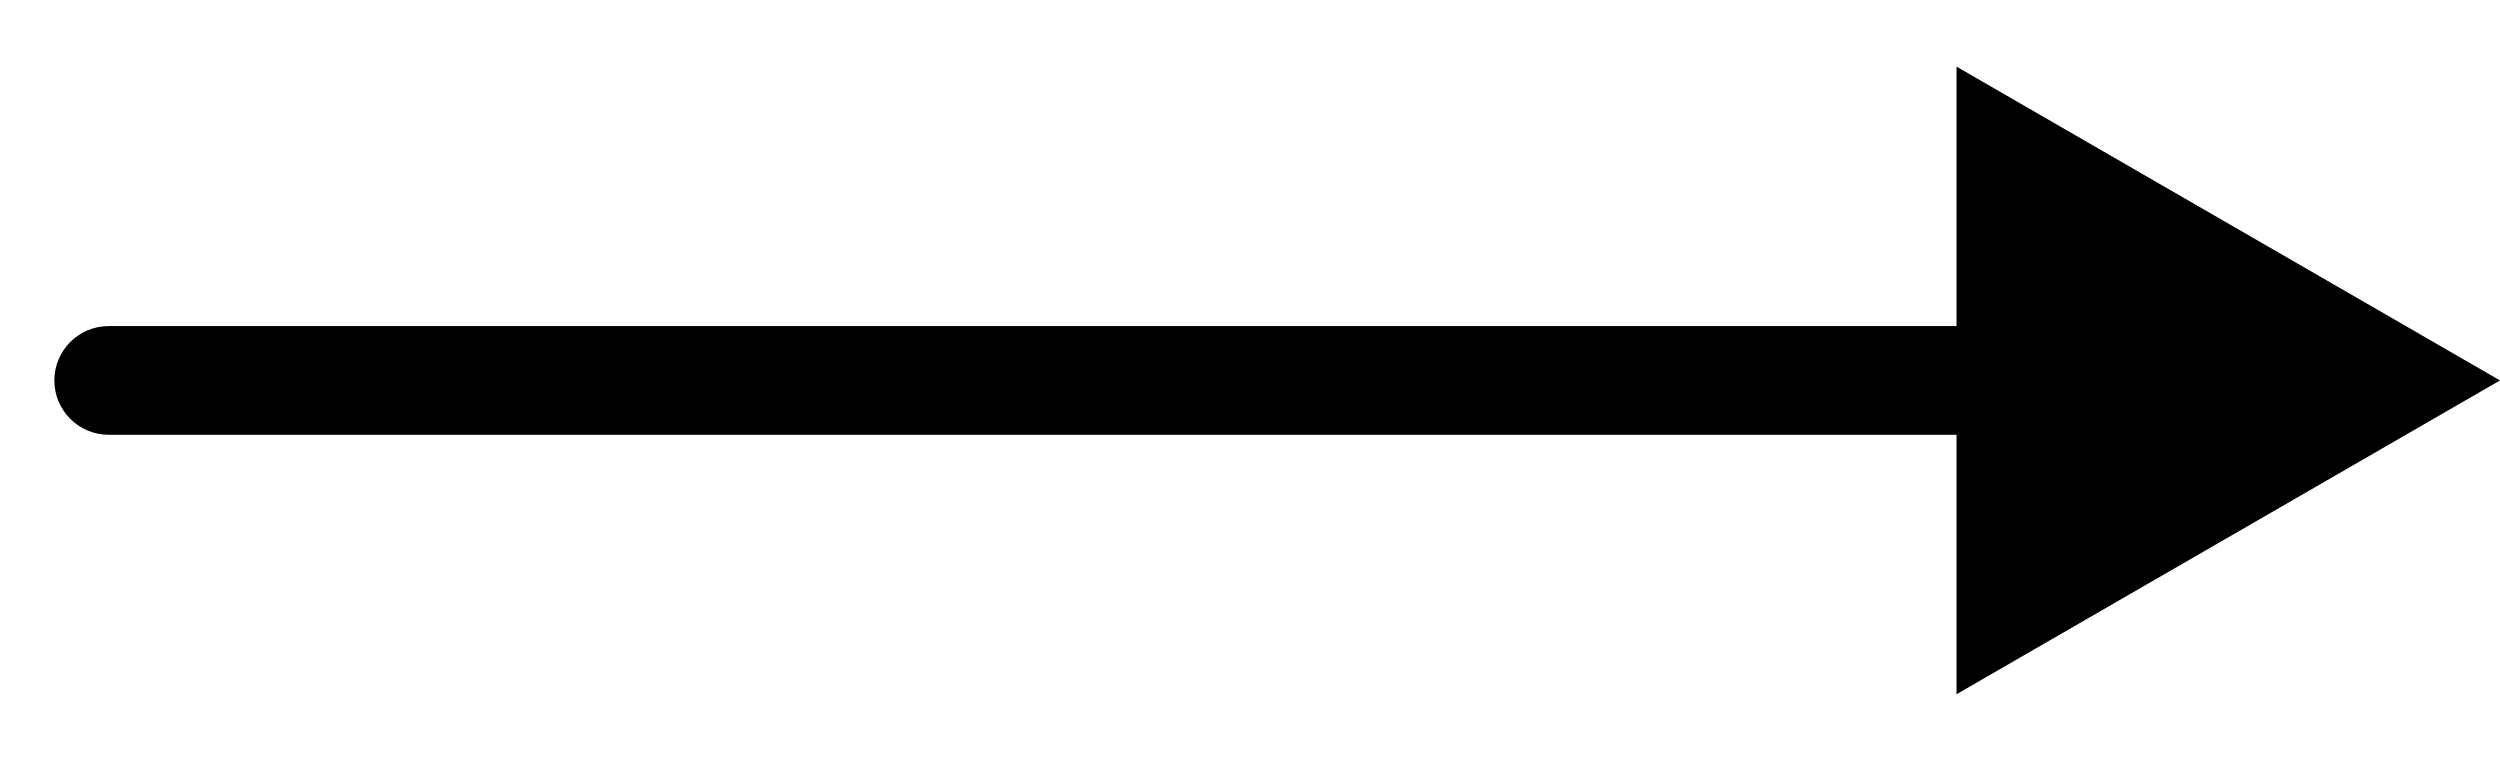
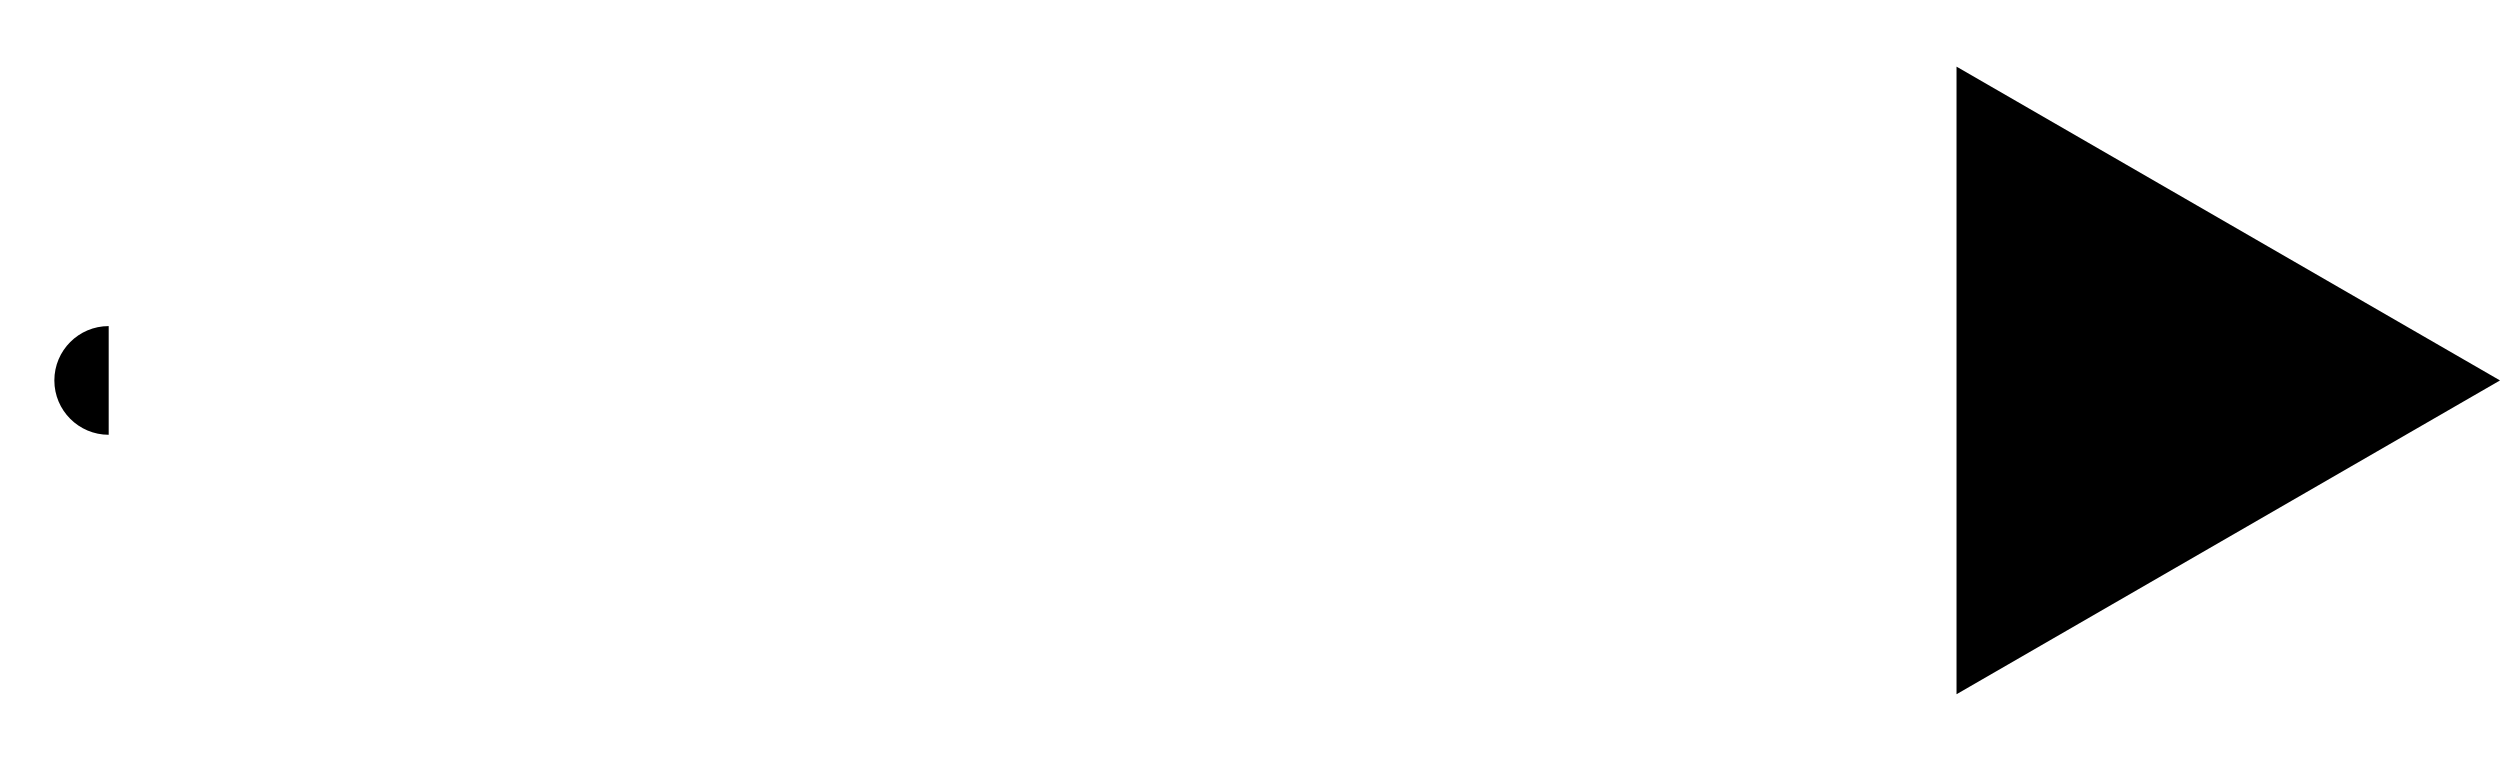
<svg xmlns="http://www.w3.org/2000/svg" width="23" height="7" viewBox="0 0 23 7" fill="none">
-   <path d="M1 3C0.724 3 0.5 3.224 0.5 3.5C0.5 3.776 0.724 4 1 4V3ZM23 3.5L18 0.613V6.387L23 3.5ZM1 4H18.5V3H1V4Z" fill="black" />
+   <path d="M1 3C0.724 3 0.5 3.224 0.5 3.5C0.5 3.776 0.724 4 1 4V3ZM23 3.5L18 0.613V6.387L23 3.5ZM1 4H18.5V3V4Z" fill="black" />
</svg>